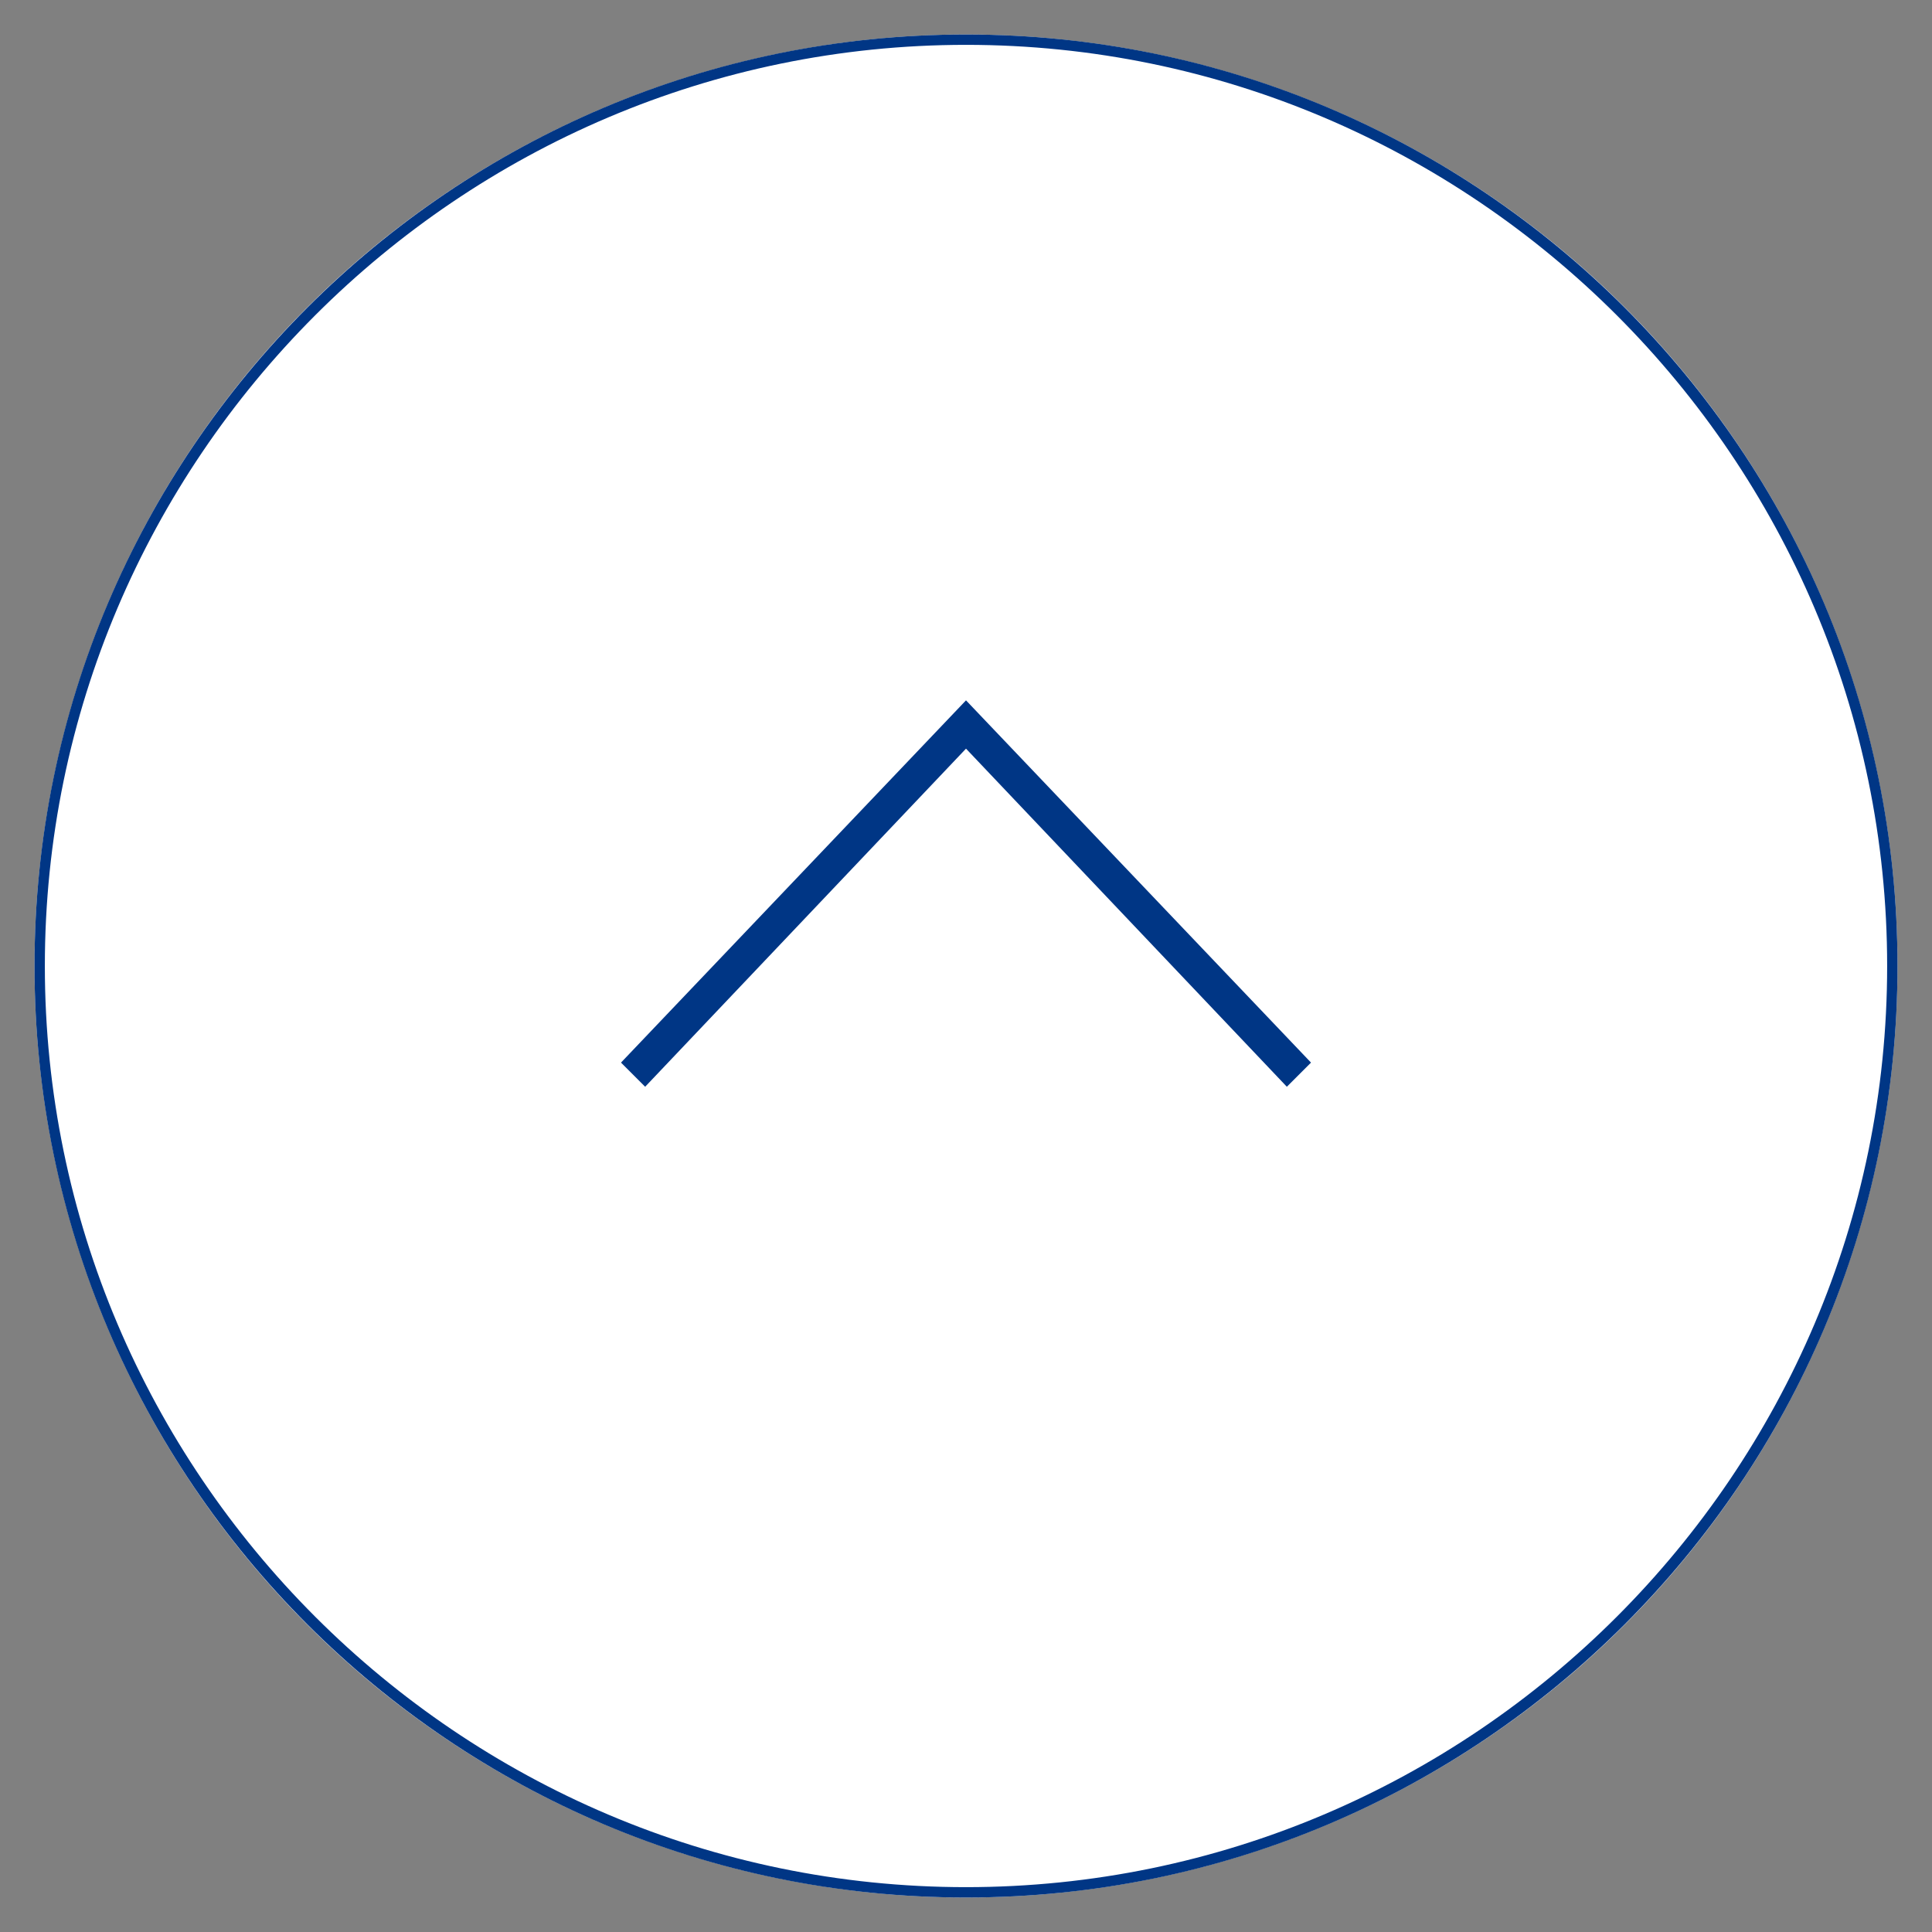
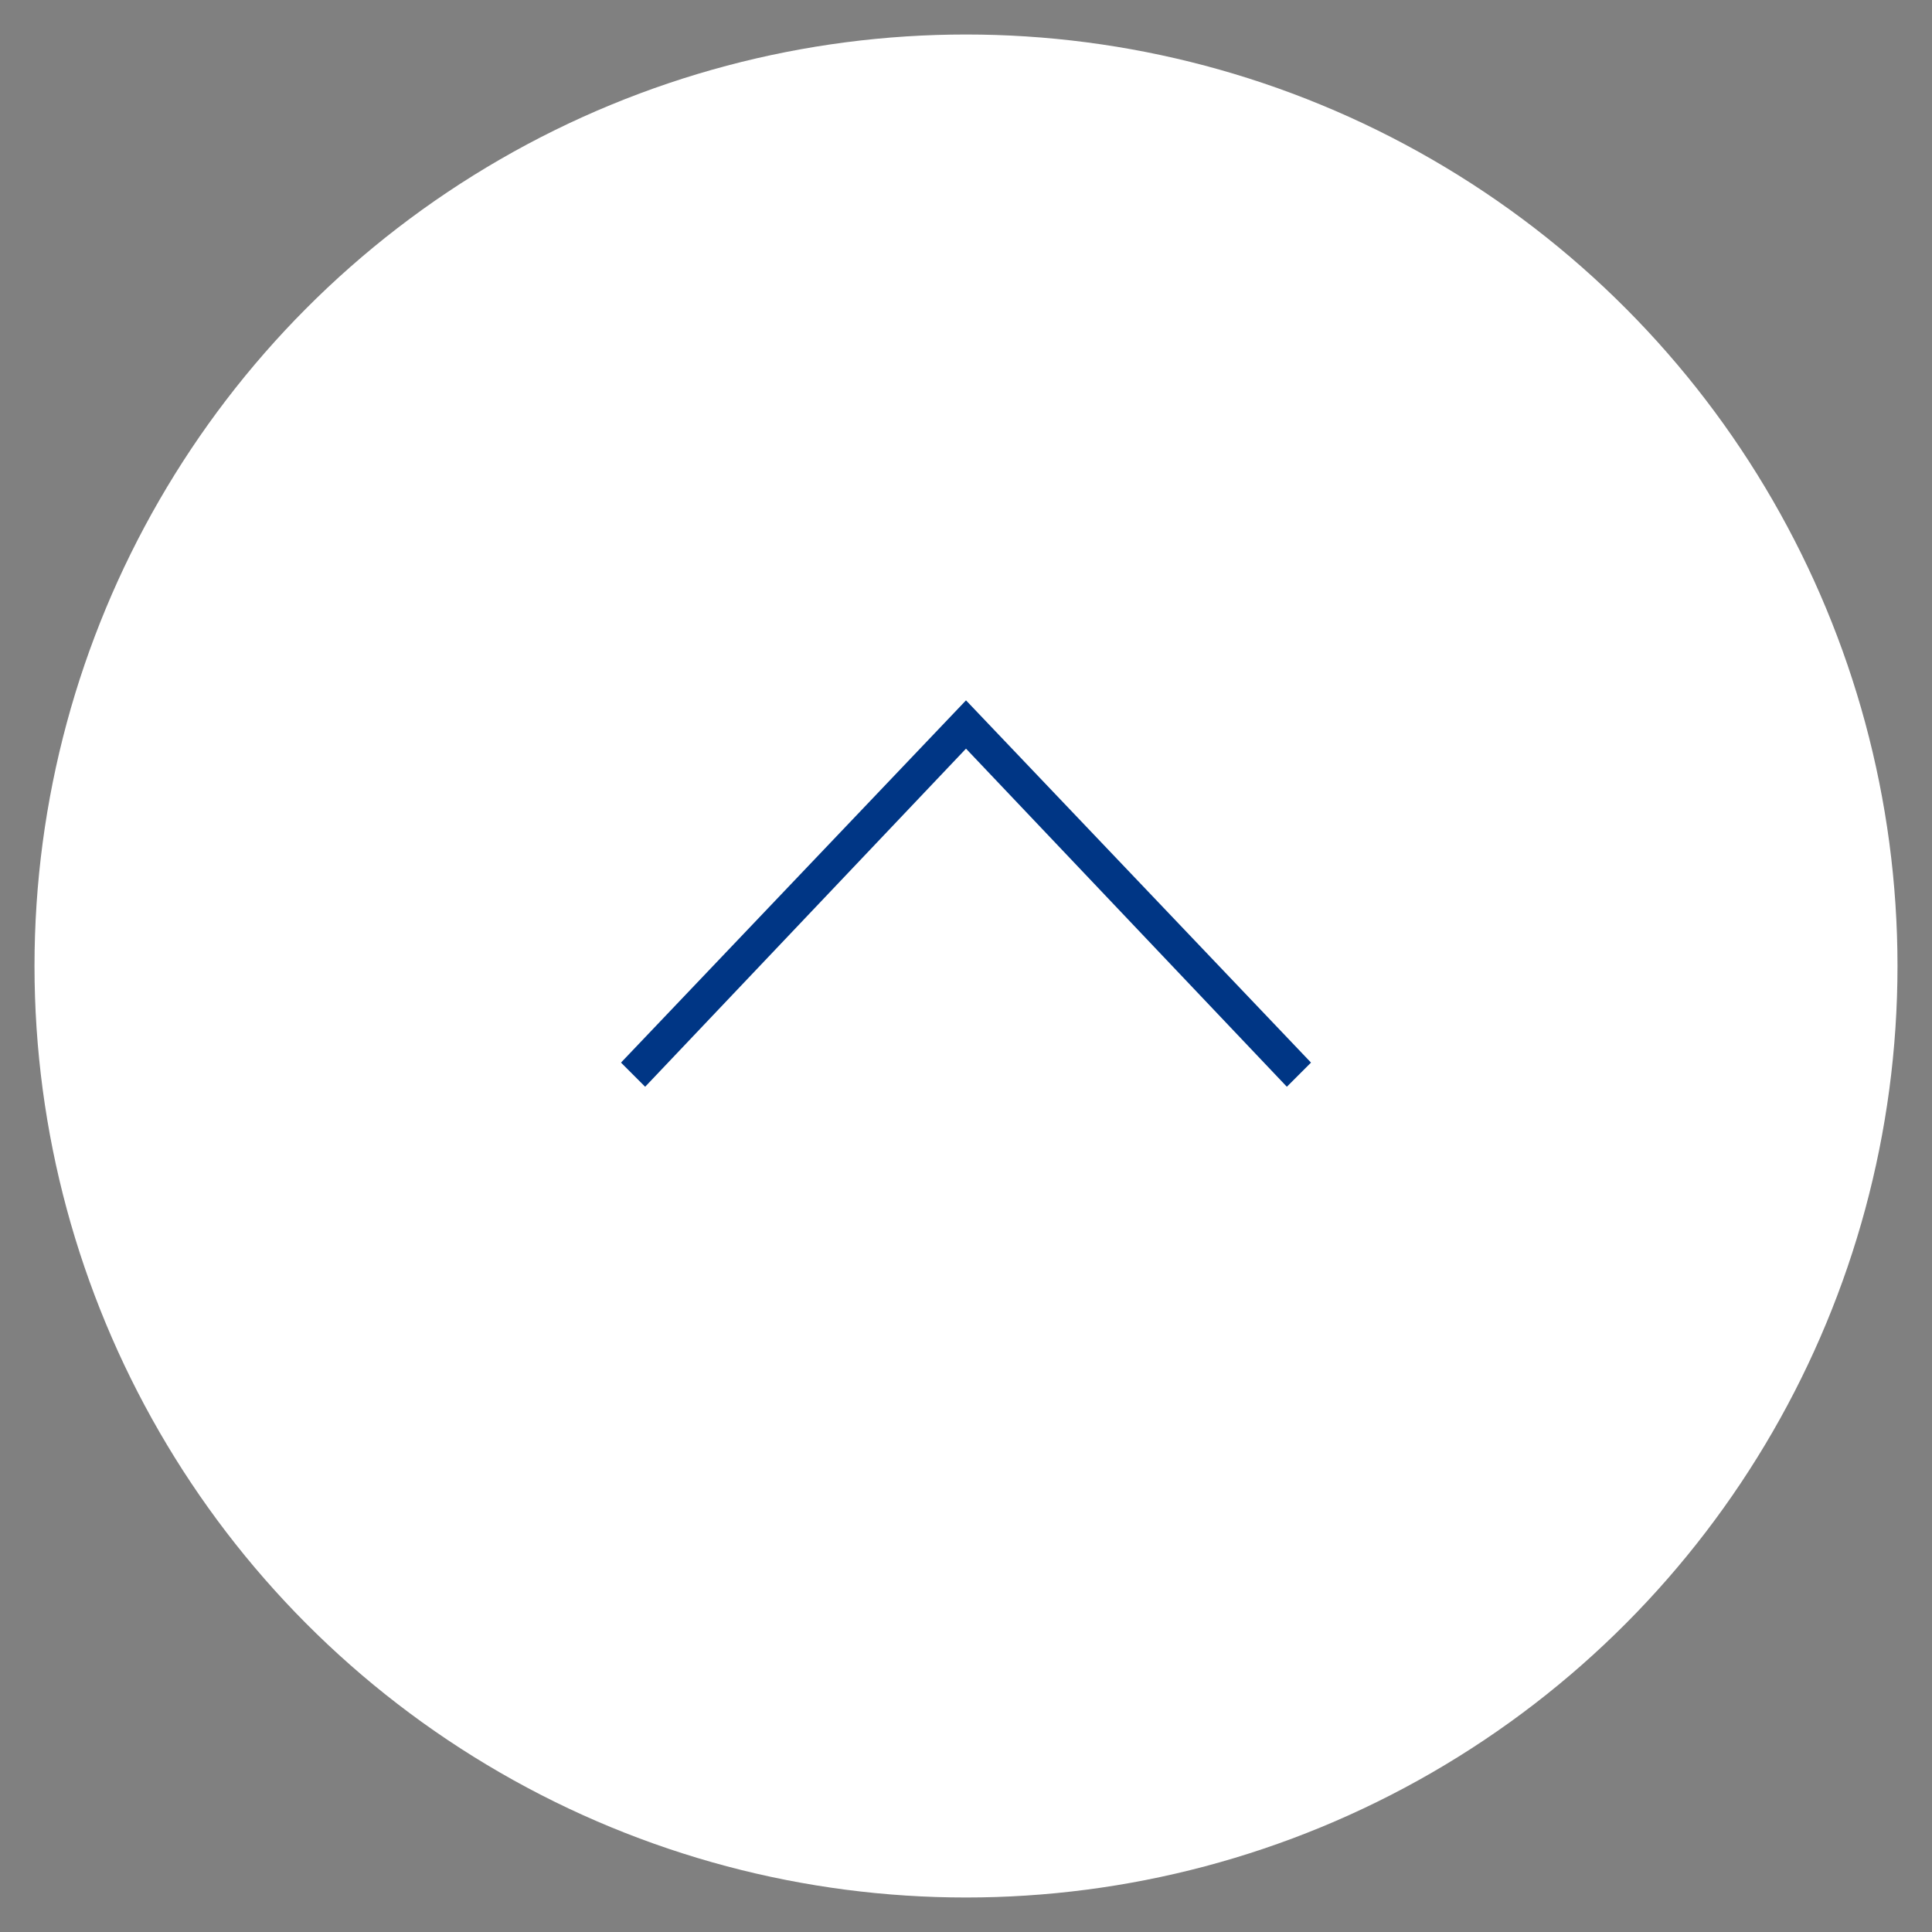
<svg xmlns="http://www.w3.org/2000/svg" version="1.1" id="レイヤー_1" x="0px" y="0px" viewBox="0 0 56 56" style="enable-background:new 0 0 56 56;" xml:space="preserve">
  <rect x="0" y="0" width="56" height="56" fill="#808080" stroke="none" />
  <style type="text/css">
	.st0{fill:#FFFFFF;}
	.st1{fill:#003685;}
</style>
  <g>
    <circle class="st0" cx="28" cy="28" r="27" />
    <g>
-       <path class="st1" d="M28,55C13.1,55,1,42.9,1,28S13.1,1,28,1s27,12.1,27,27S42.9,55,28,55z M28,1.3C13.3,1.3,1.3,13.3,1.3,28    s12,26.7,26.7,26.7s26.7-12,26.7-26.7S42.7,1.3,28,1.3z" />
      <polygon class="st1" points="18.7,31.5 18,30.8 28,20.3 38,30.8 37.3,31.5 28,21.7   " />
    </g>
  </g>
</svg>